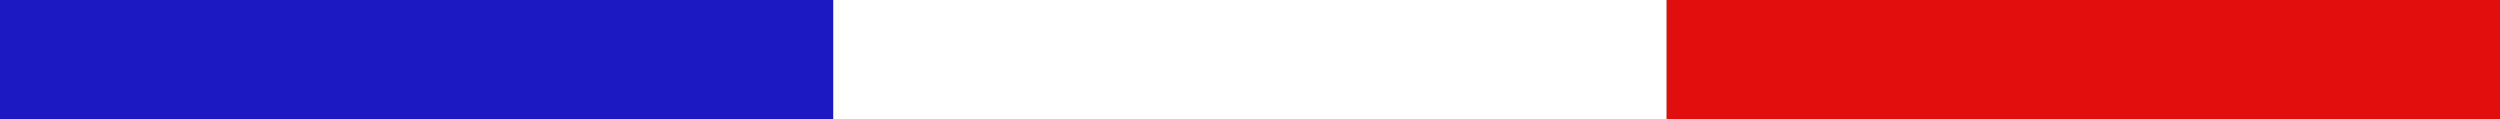
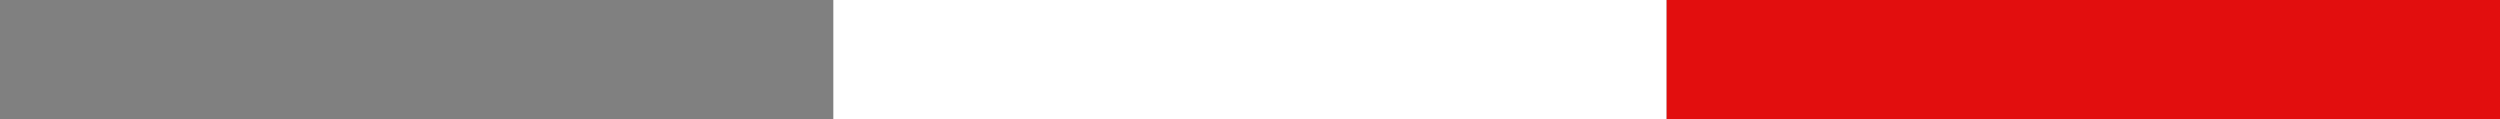
<svg xmlns="http://www.w3.org/2000/svg" width="210" height="10" viewBox="0 0 210 10" fill="none">
  <rect x="0" y="0" width="210" height="10" fill="#808080" stroke="none" />
-   <rect width="70" height="10" fill="#1D19C2" />
  <rect x="70" width="70" height="10" fill="white" />
  <rect x="140" width="70" height="10" fill="#E20E0E" />
</svg>